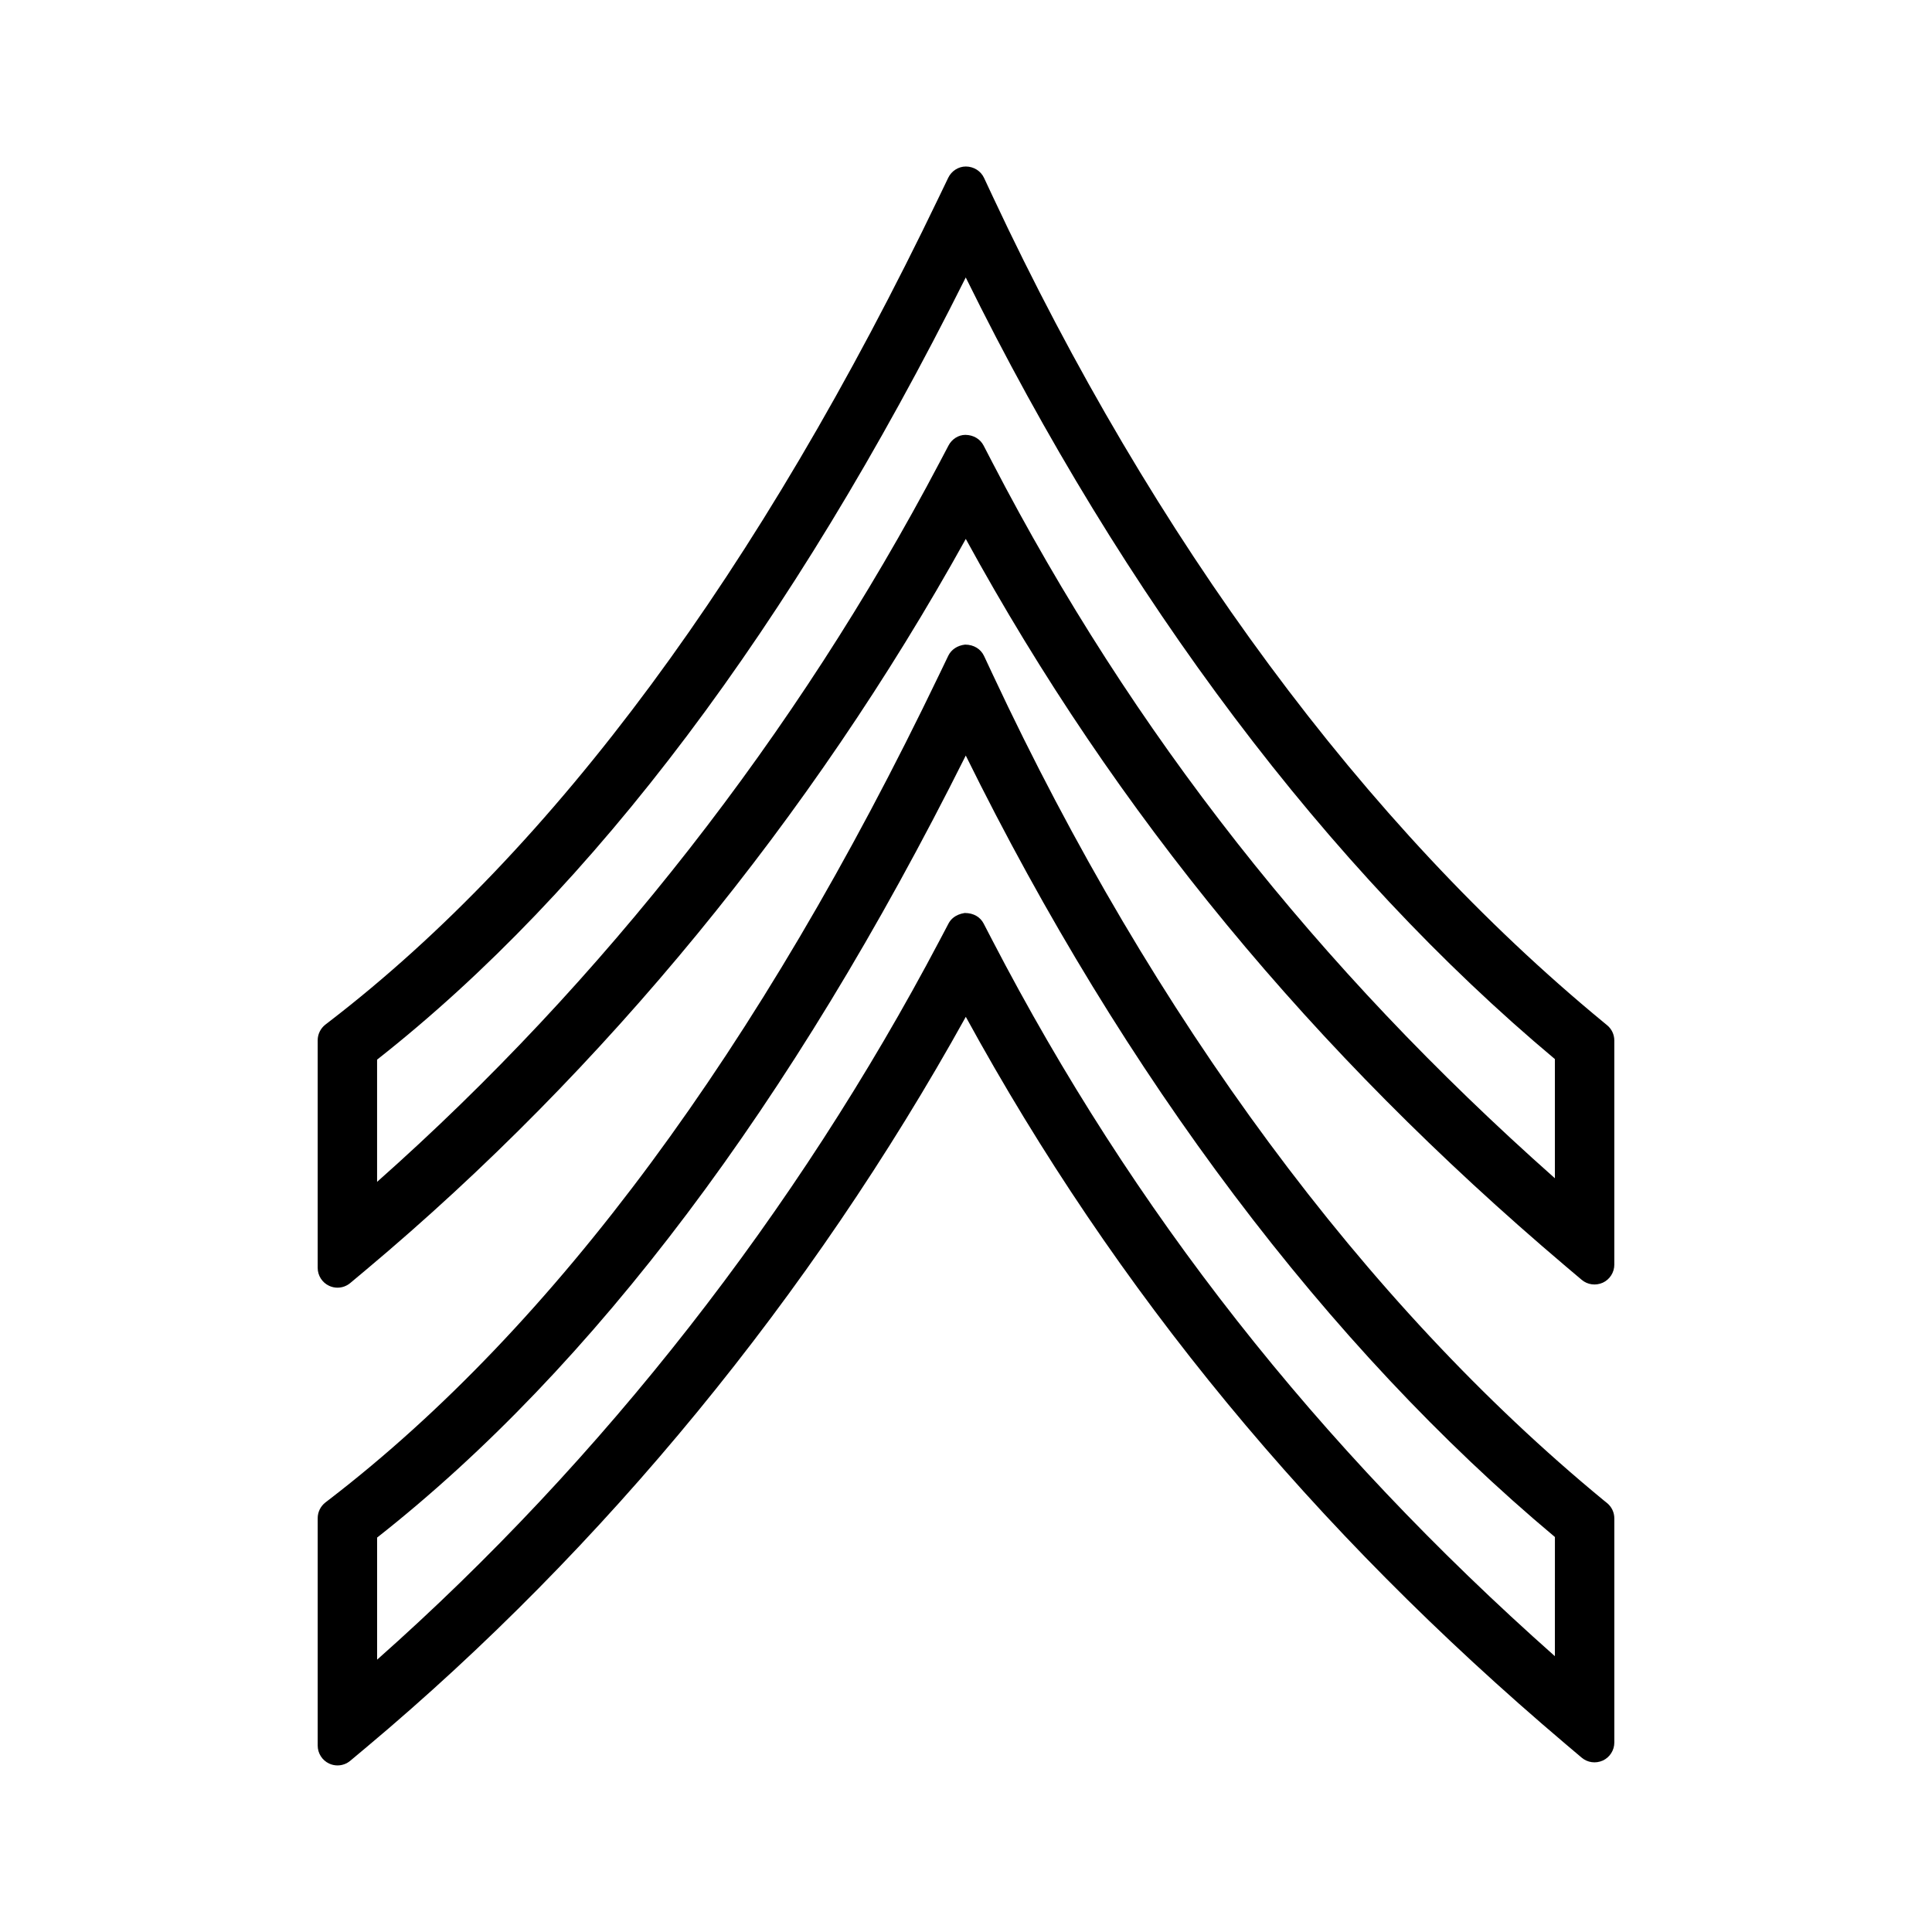
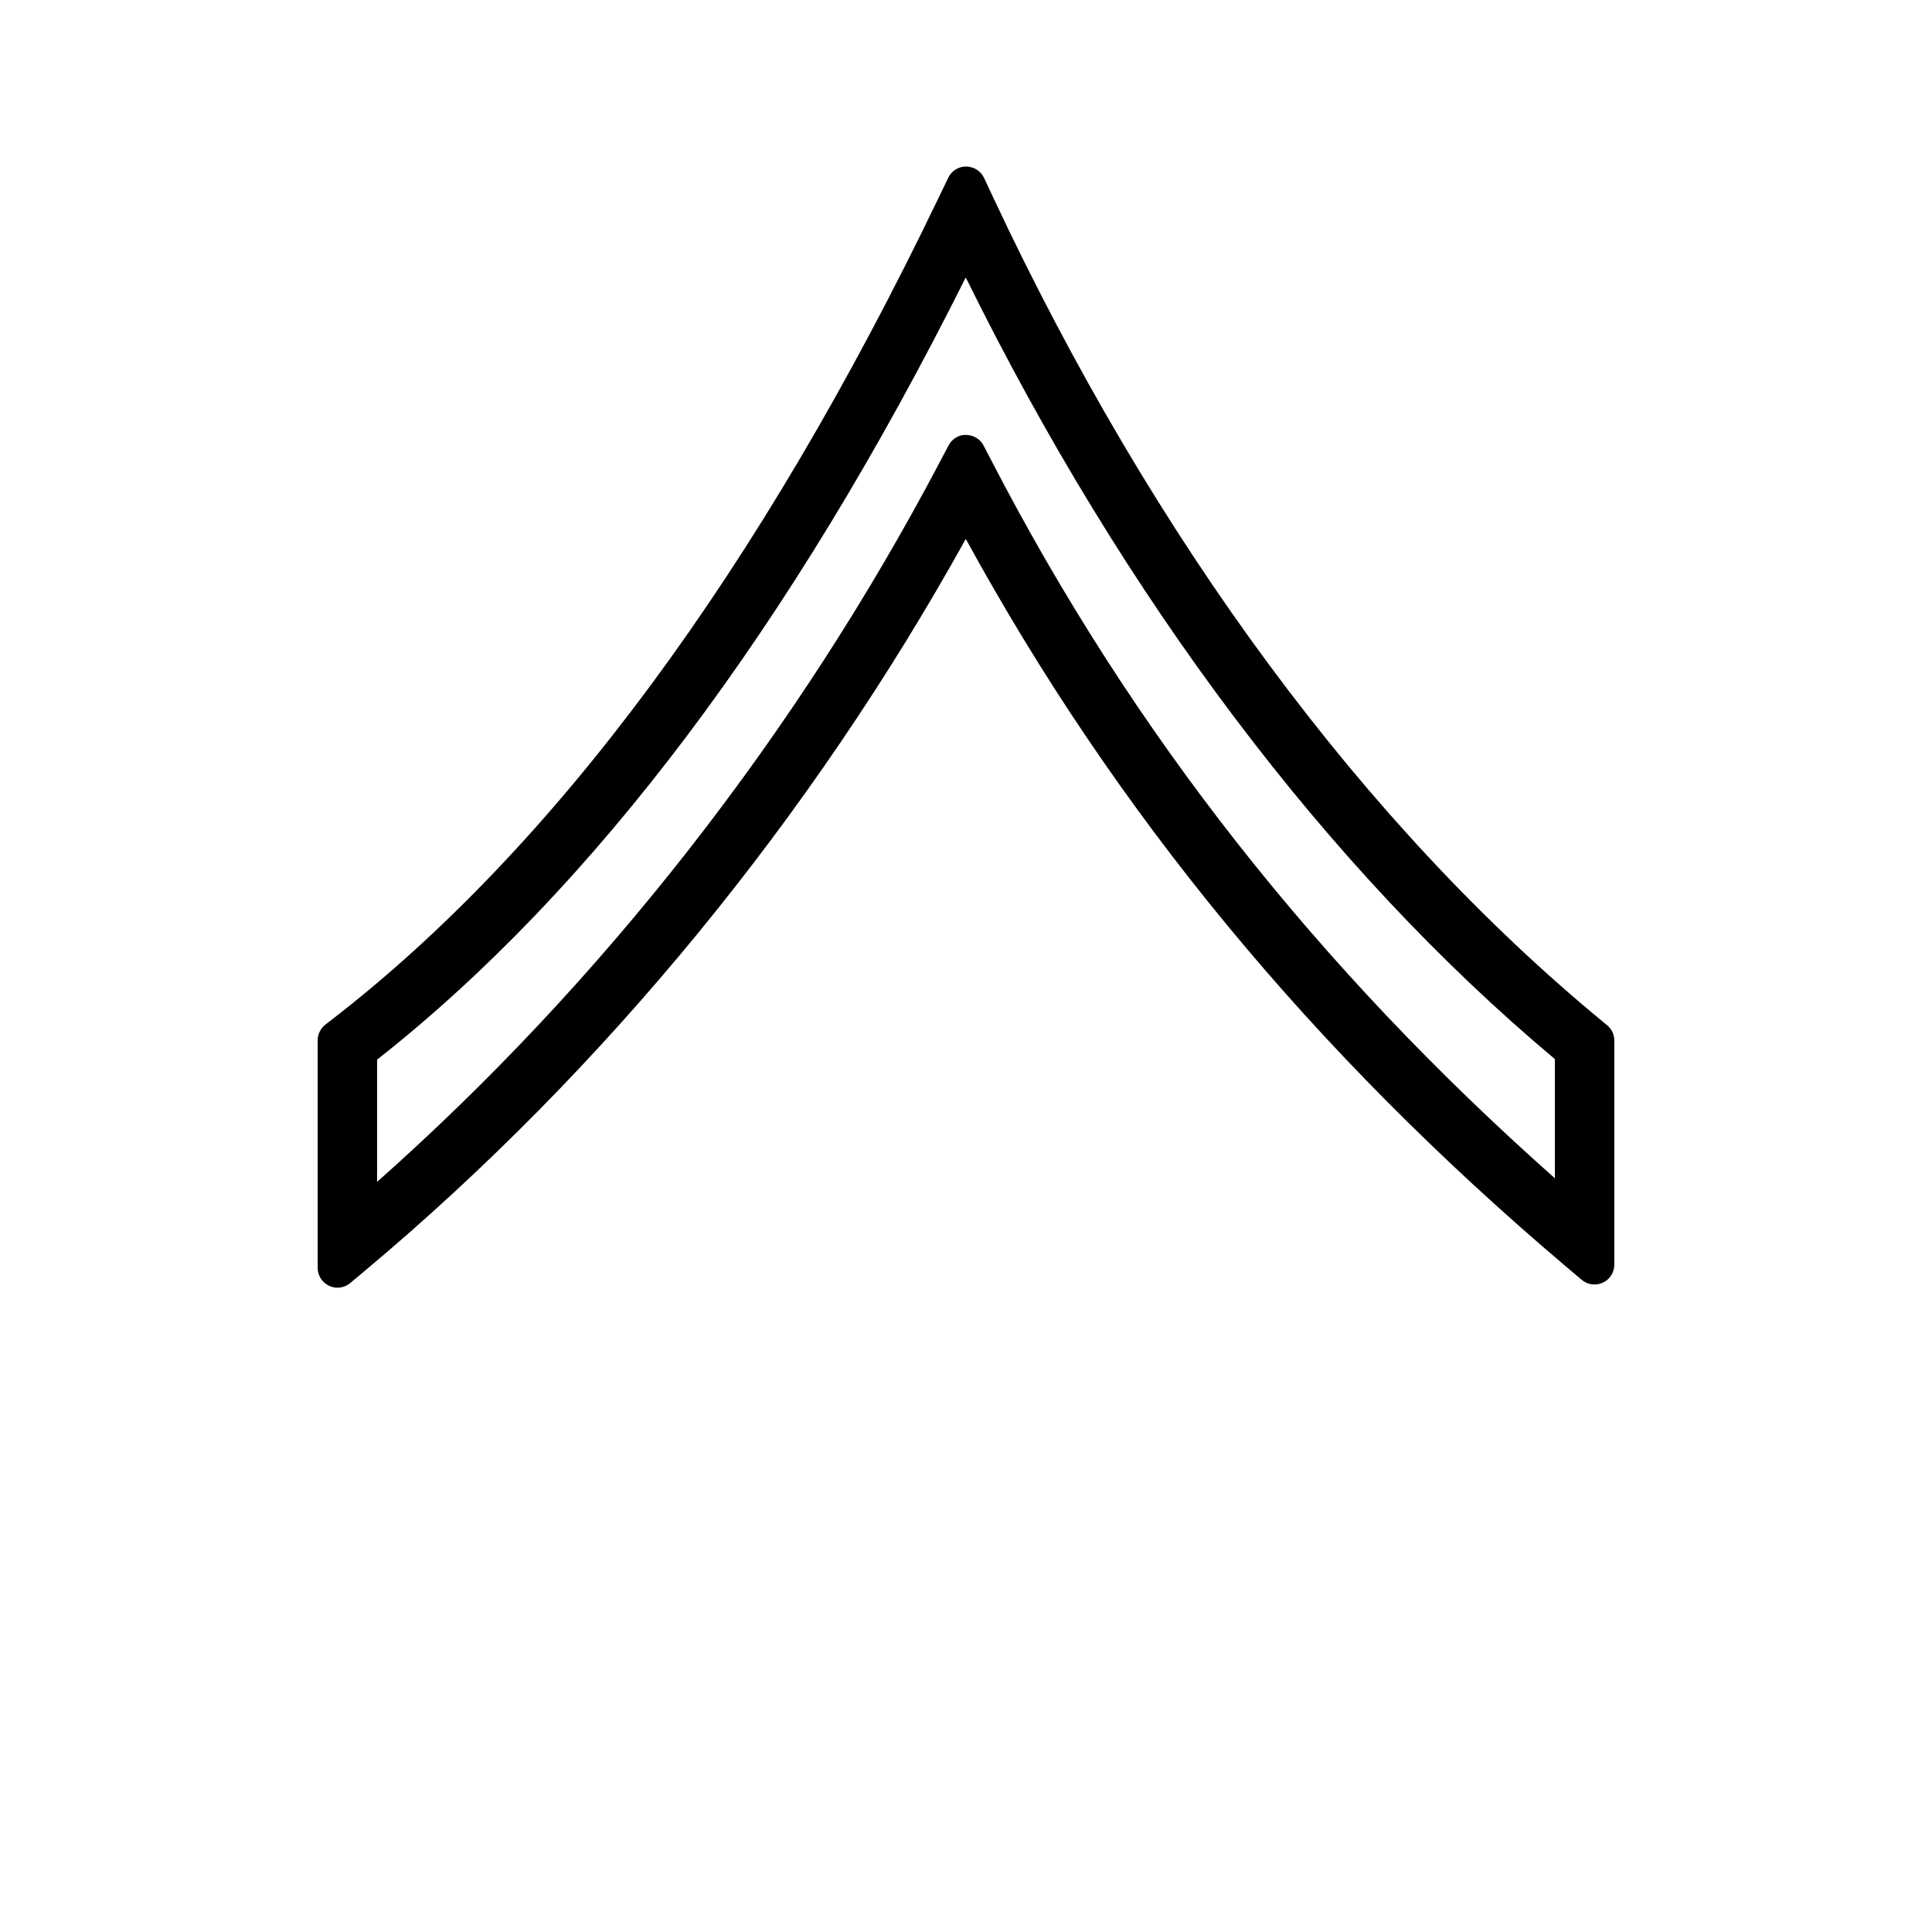
<svg xmlns="http://www.w3.org/2000/svg" fill="#000000" width="800px" height="800px" version="1.1" viewBox="144 144 512 512">
  <g>
    <path d="m568.94 414.9c-63.215-52.043-119.17-127.68-161.81-218.74l-2.348-5.012c-0.855-1.832-2.715-3.012-4.824-3.023-1.961 0-3.789 1.172-4.66 2.969l-2.398 4.984c-47.664 99.273-102.05 172.83-161.64 218.66l-1.023 0.789c-1.281 0.988-2.047 2.539-2.047 4.16v60.316c0 2.035 1.191 3.898 3.035 4.754 0.691 0.324 1.453 0.492 2.215 0.492 1.234 0 2.43-0.438 3.375-1.227l4.309-3.609c63-52.828 117.84-119.68 158.82-193.59 39.781 72.738 91.797 135.81 158.9 192.69l4.324 3.656c1.516 1.281 3.668 1.625 5.602 0.754 1.848-0.855 3.039-2.731 3.039-4.762v-59.418c0-1.586-0.703-3.066-1.922-4.059zm-12.879 41.352c-63.125-55.969-111.93-118.08-149.08-189.71l-2.312-4.457c-0.902-1.738-2.676-2.816-4.832-2.84-1.82 0-3.574 1.105-4.465 2.809l-2.34 4.441c-37.91 71.988-89.395 137.82-149.1 190.71v-32.387c57.34-45.105 109.8-114.83 156-207.29 41.984 85.195 95.883 156.71 156.13 207.14v31.586z" />
-     <path d="m568.94 541.56c-63.246-52.07-119.2-127.7-161.81-218.71l-2.348-5.012c-0.855-1.828-2.703-3.008-5.016-3.008h-0.02c-2.031 0.23-3.648 1.309-4.445 2.953l-2.398 4.984c-47.668 99.238-102.05 172.79-161.64 218.61l-1.023 0.789c-1.281 0.988-2.047 2.539-2.047 4.16v60.285c0 2.035 1.191 3.898 3.035 4.754 0.691 0.324 1.453 0.492 2.215 0.492 1.234 0 2.43-0.438 3.375-1.227l4.309-3.609c62.984-52.773 117.82-119.62 158.82-193.55 39.789 72.742 91.809 135.81 158.9 192.68l4.324 3.656c1.516 1.281 3.668 1.621 5.602 0.754 1.848-0.855 3.039-2.731 3.039-4.762v-59.41c0-1.586-0.703-3.066-1.922-4.059zm-12.879 41.348c-63.09-55.938-111.89-118.04-149.07-189.7l-2.312-4.457c-0.891-1.715-2.641-2.797-4.992-2.797-0.02 0-0.047 0-0.074 0.004-2.516 0.402-3.688 1.727-4.234 2.762l-2.34 4.441c-37.934 72.004-89.414 137.81-149.1 190.67v-32.355c57.328-45.102 109.79-114.81 156-207.25 41.957 85.148 95.855 156.65 156.13 207.1z" />
  </g>
</svg>